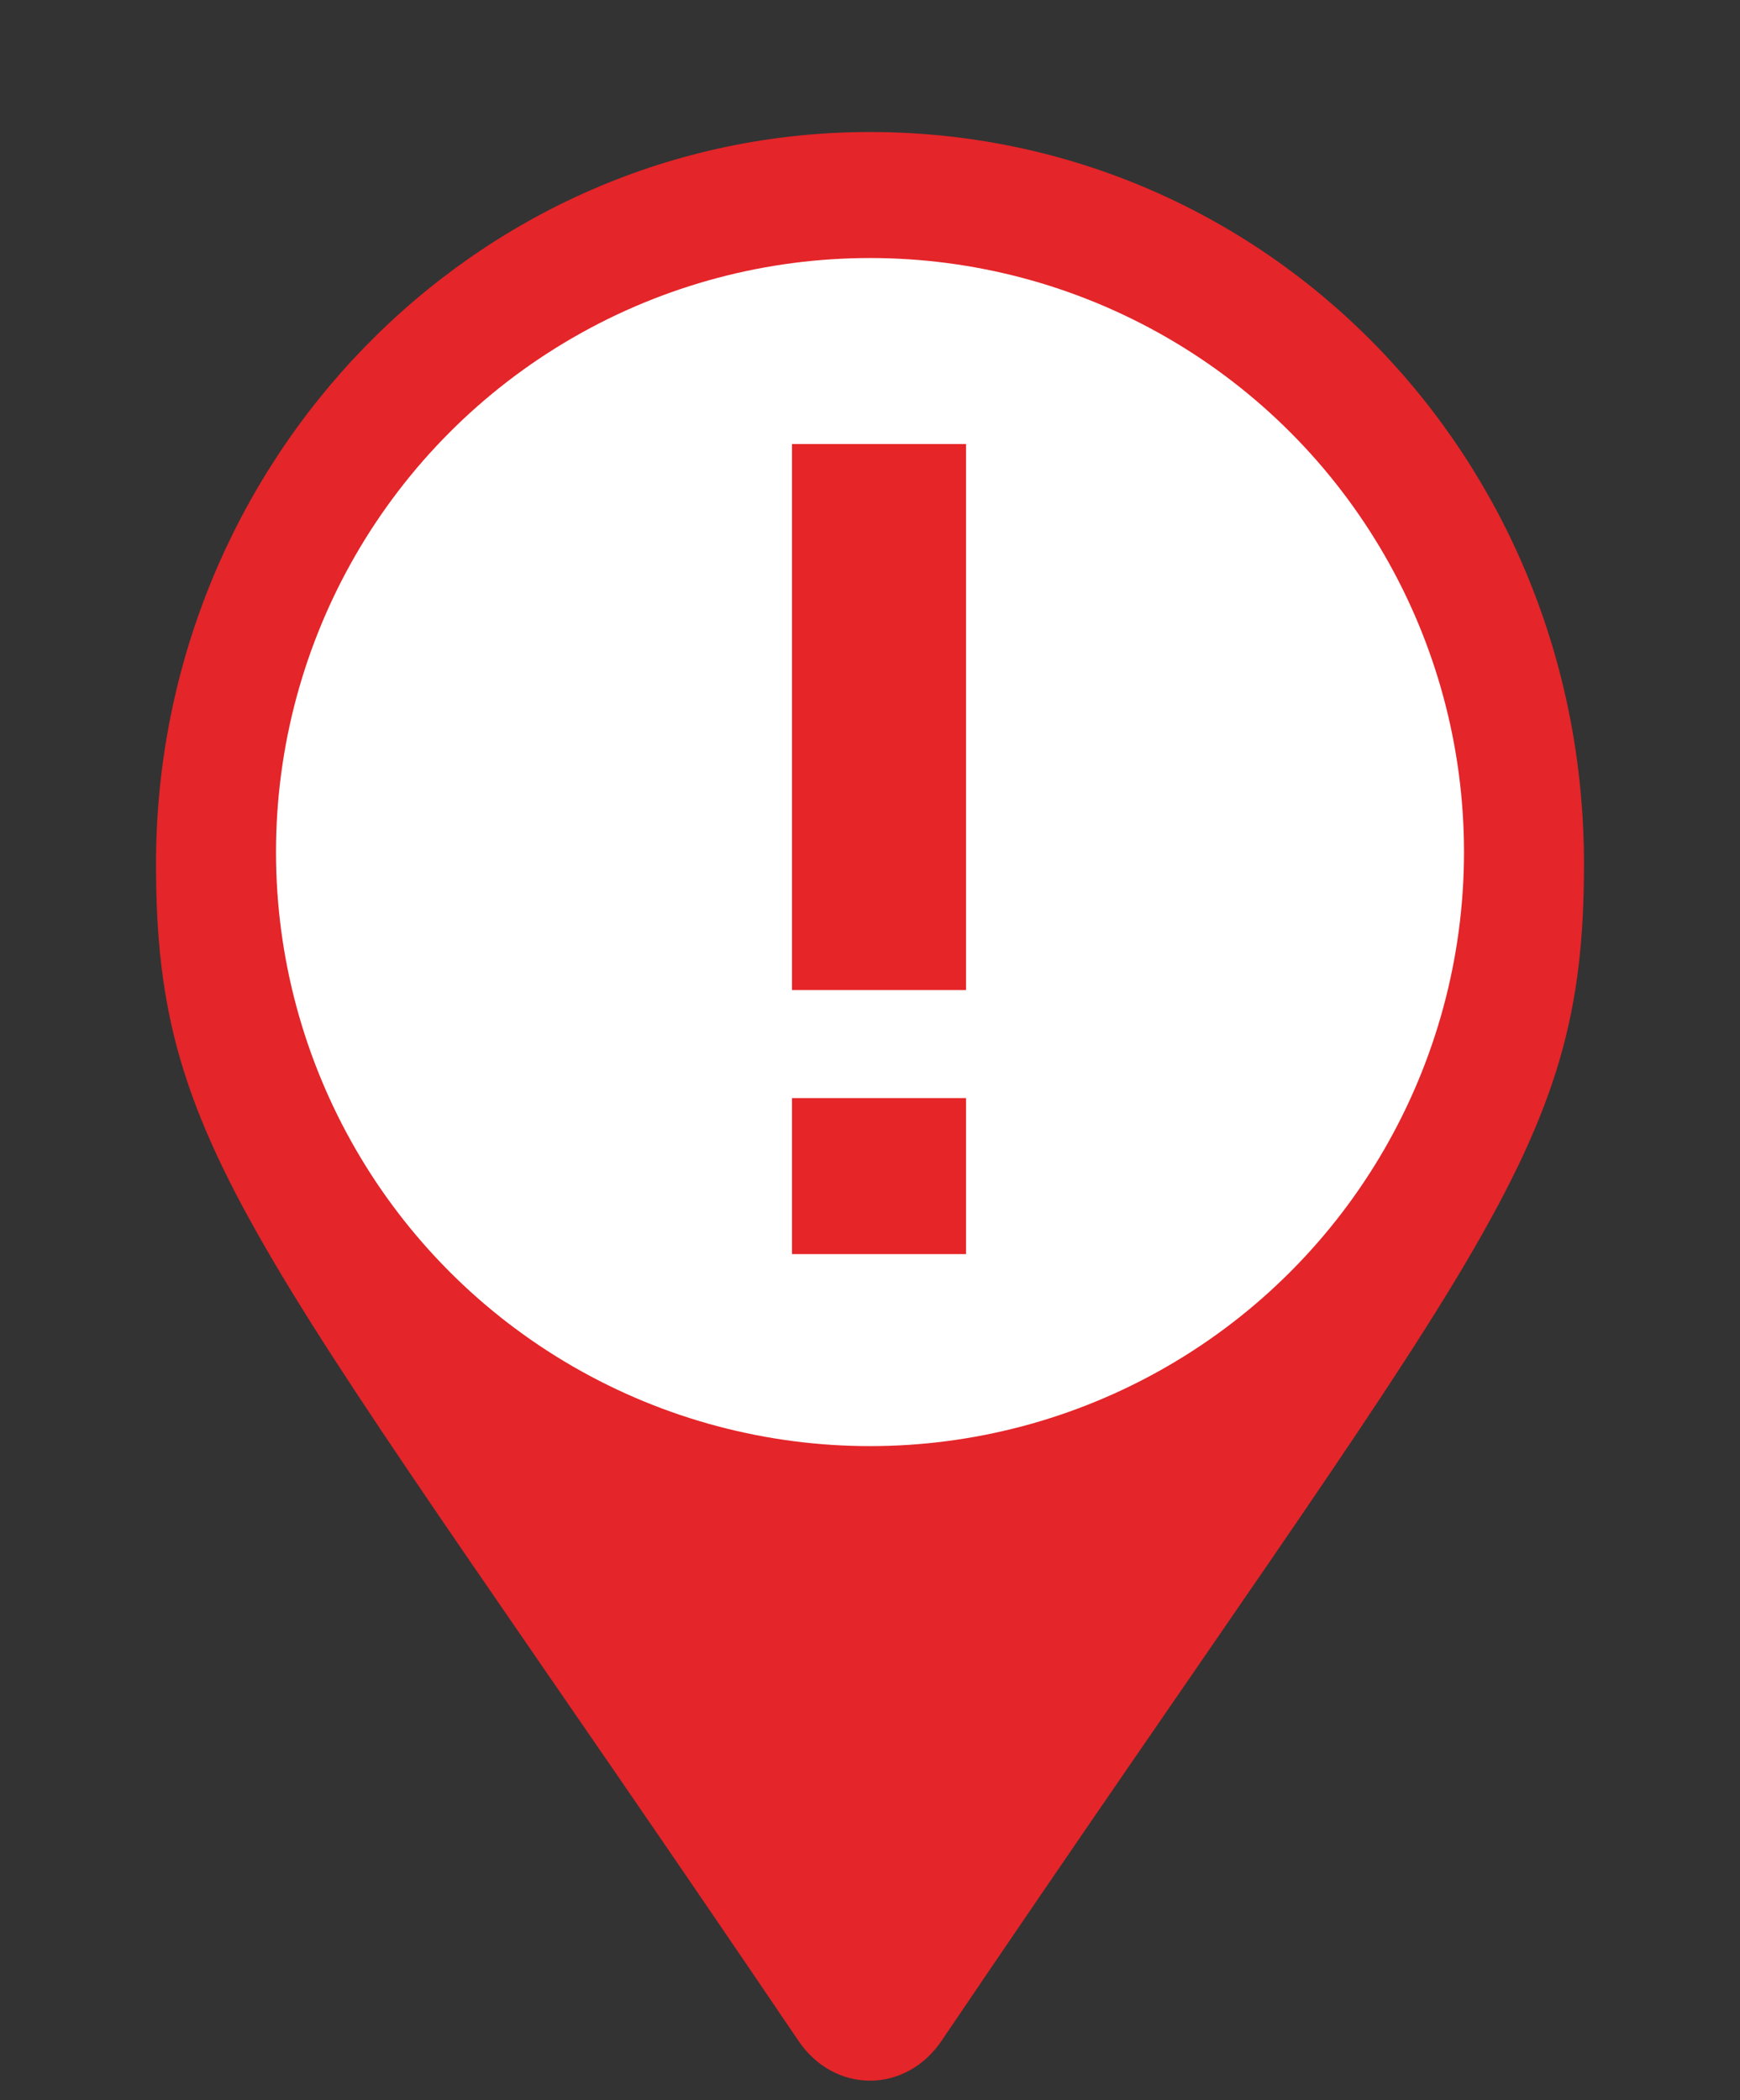
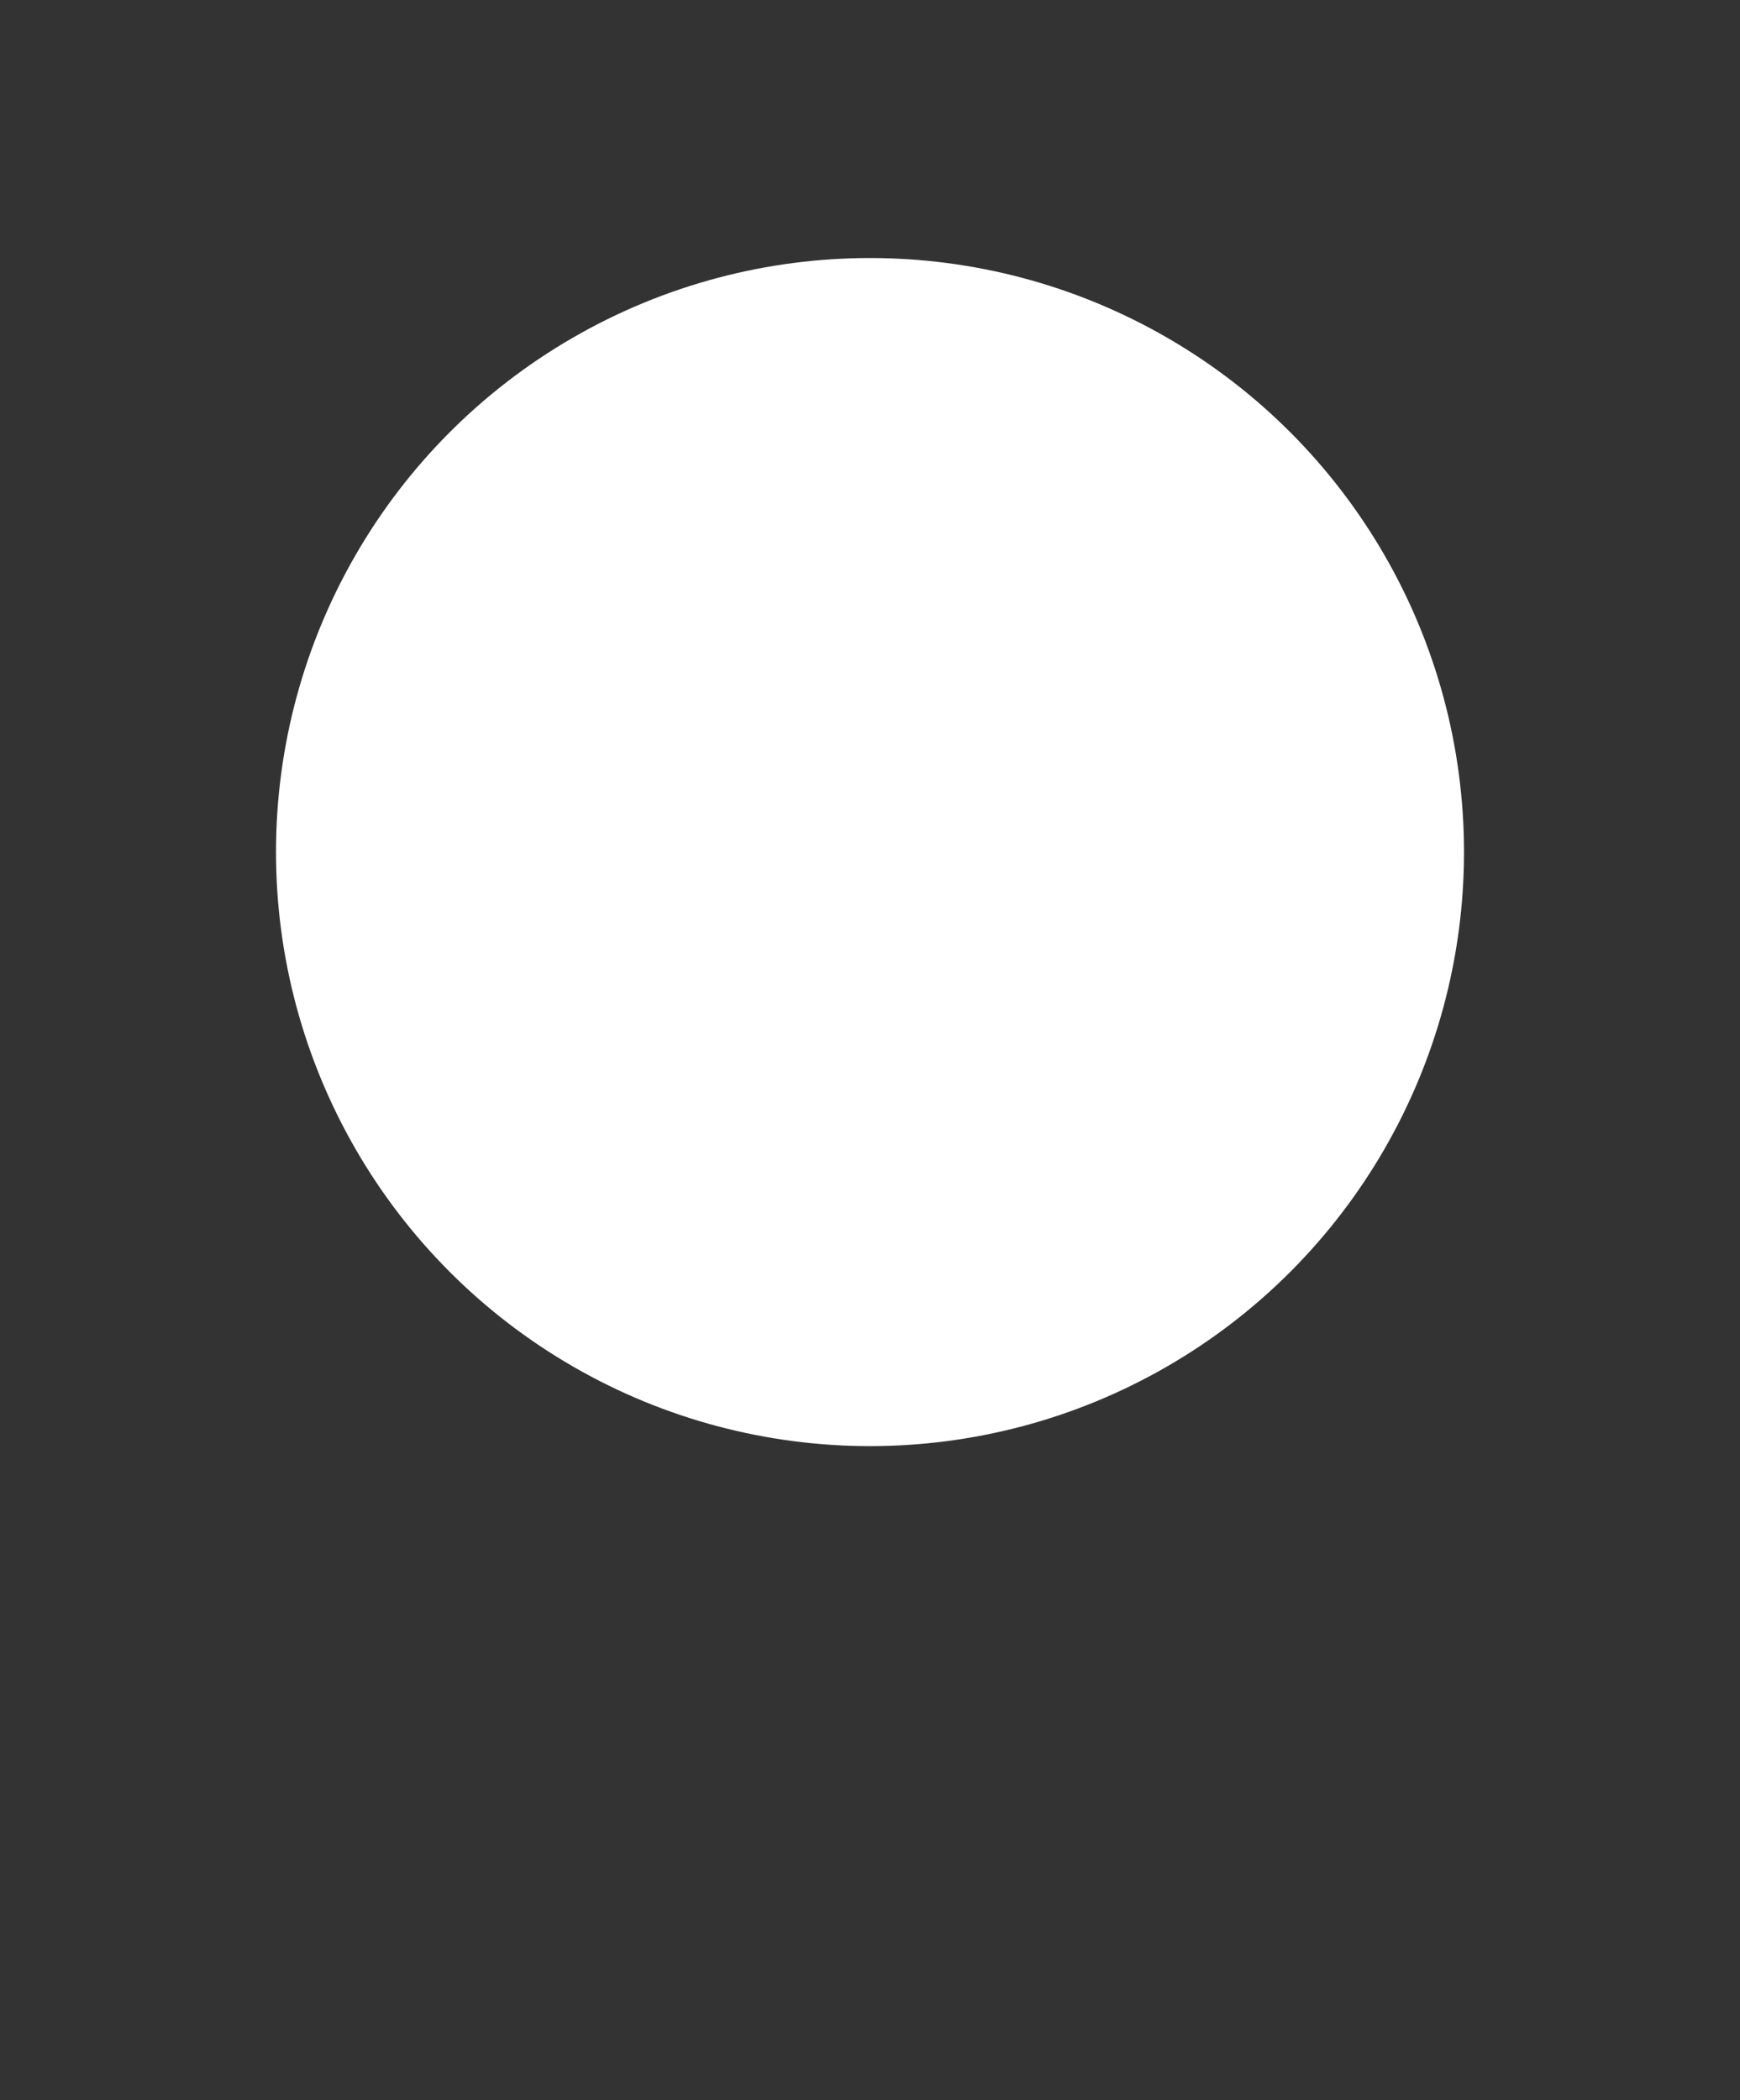
<svg xmlns="http://www.w3.org/2000/svg" version="1.1" id="Layer_1" x="0px" y="0px" xml:space="preserve" width="29" height="35">
  <rect width="100%" height="100%" fill="#333333" stroke="none" />
  <style type="text/css">
	.st0{fill:#FFFFFF;}
	.st1{fill:#E42529;}
	.st2{fill:#E52528;}
</style>
-   <circle class="st0" cx="14.5" cy="14.1" r="9.9" />
  <g>
-     <path class="st1" d="M13.3,34C4.3,20.7,2.6,19.3,2.6,14.4c0-6.7,5.3-12.2,11.9-12.2s11.9,5.4,11.9,12.2c0,4.9-1.7,6.3-10.7,19.6   C15.1,34.9,13.9,34.9,13.3,34L13.3,34z" />
    <circle class="st0" cx="14.5" cy="14.2" r="9.9" />
-     <rect x="13.2" y="7.4" class="st2" width="2.9" height="9.1" />
-     <rect x="13.2" y="18.3" class="st2" width="2.9" height="2.6" />
  </g>
</svg>